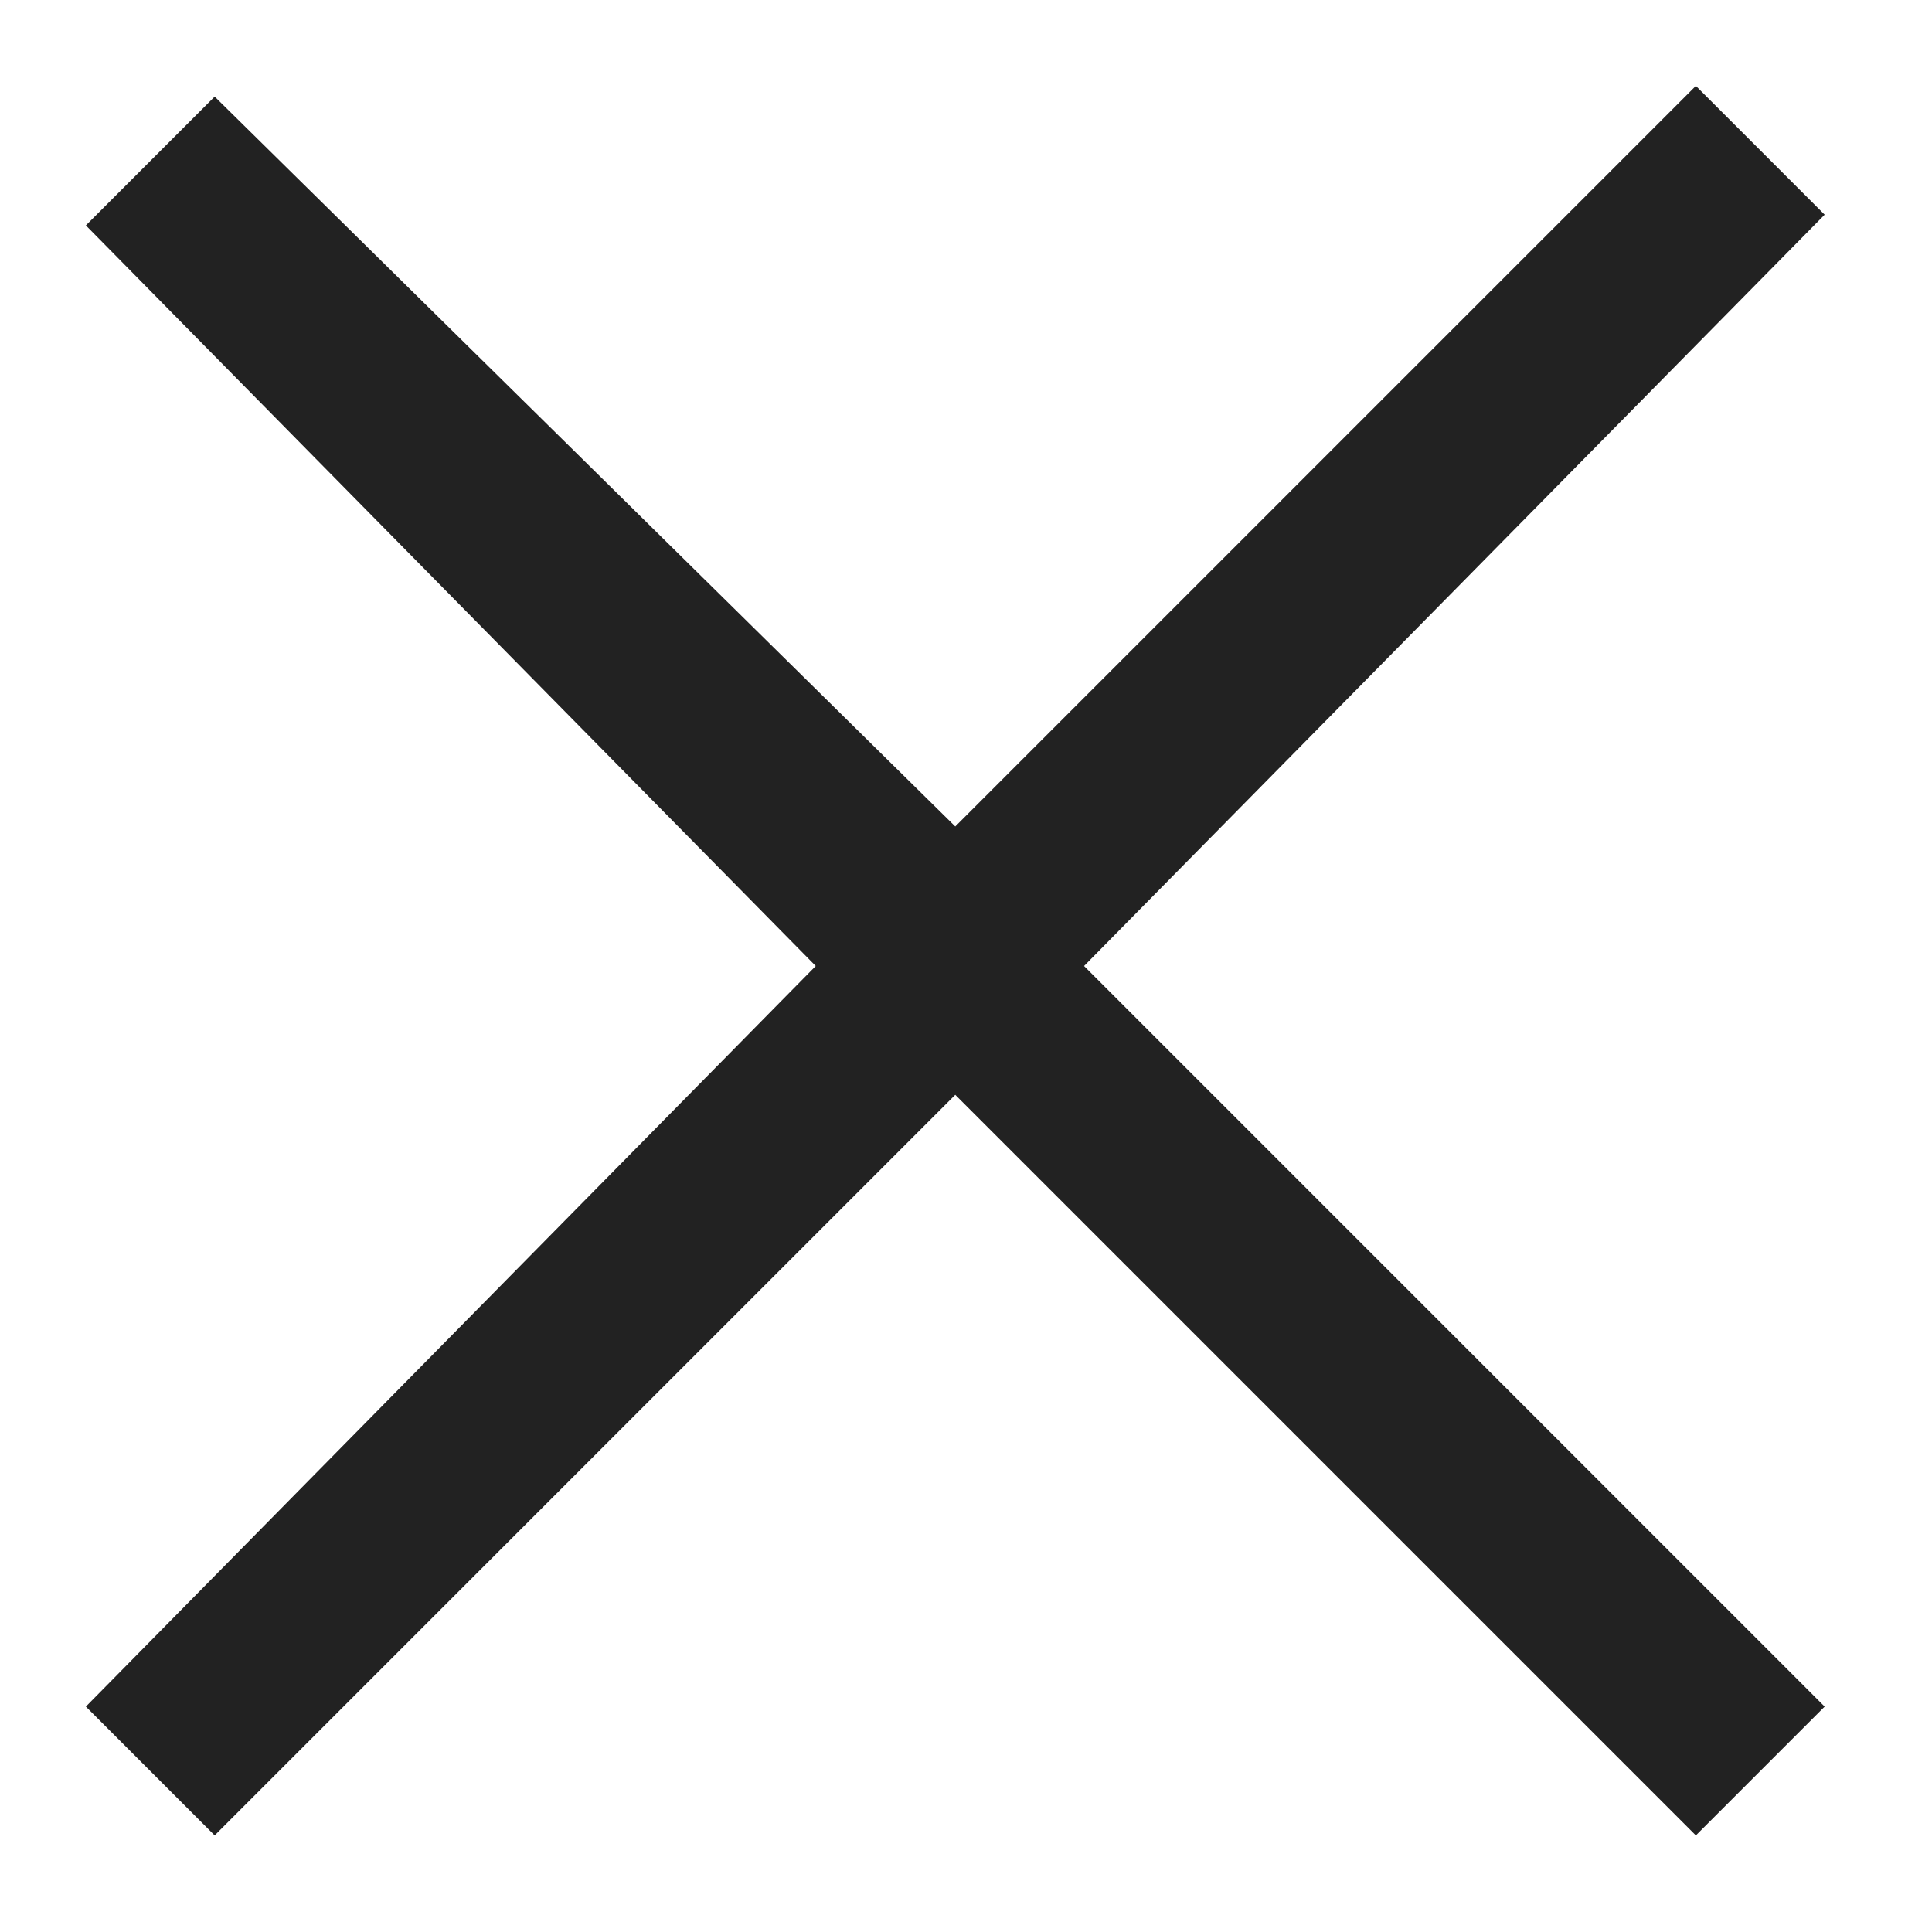
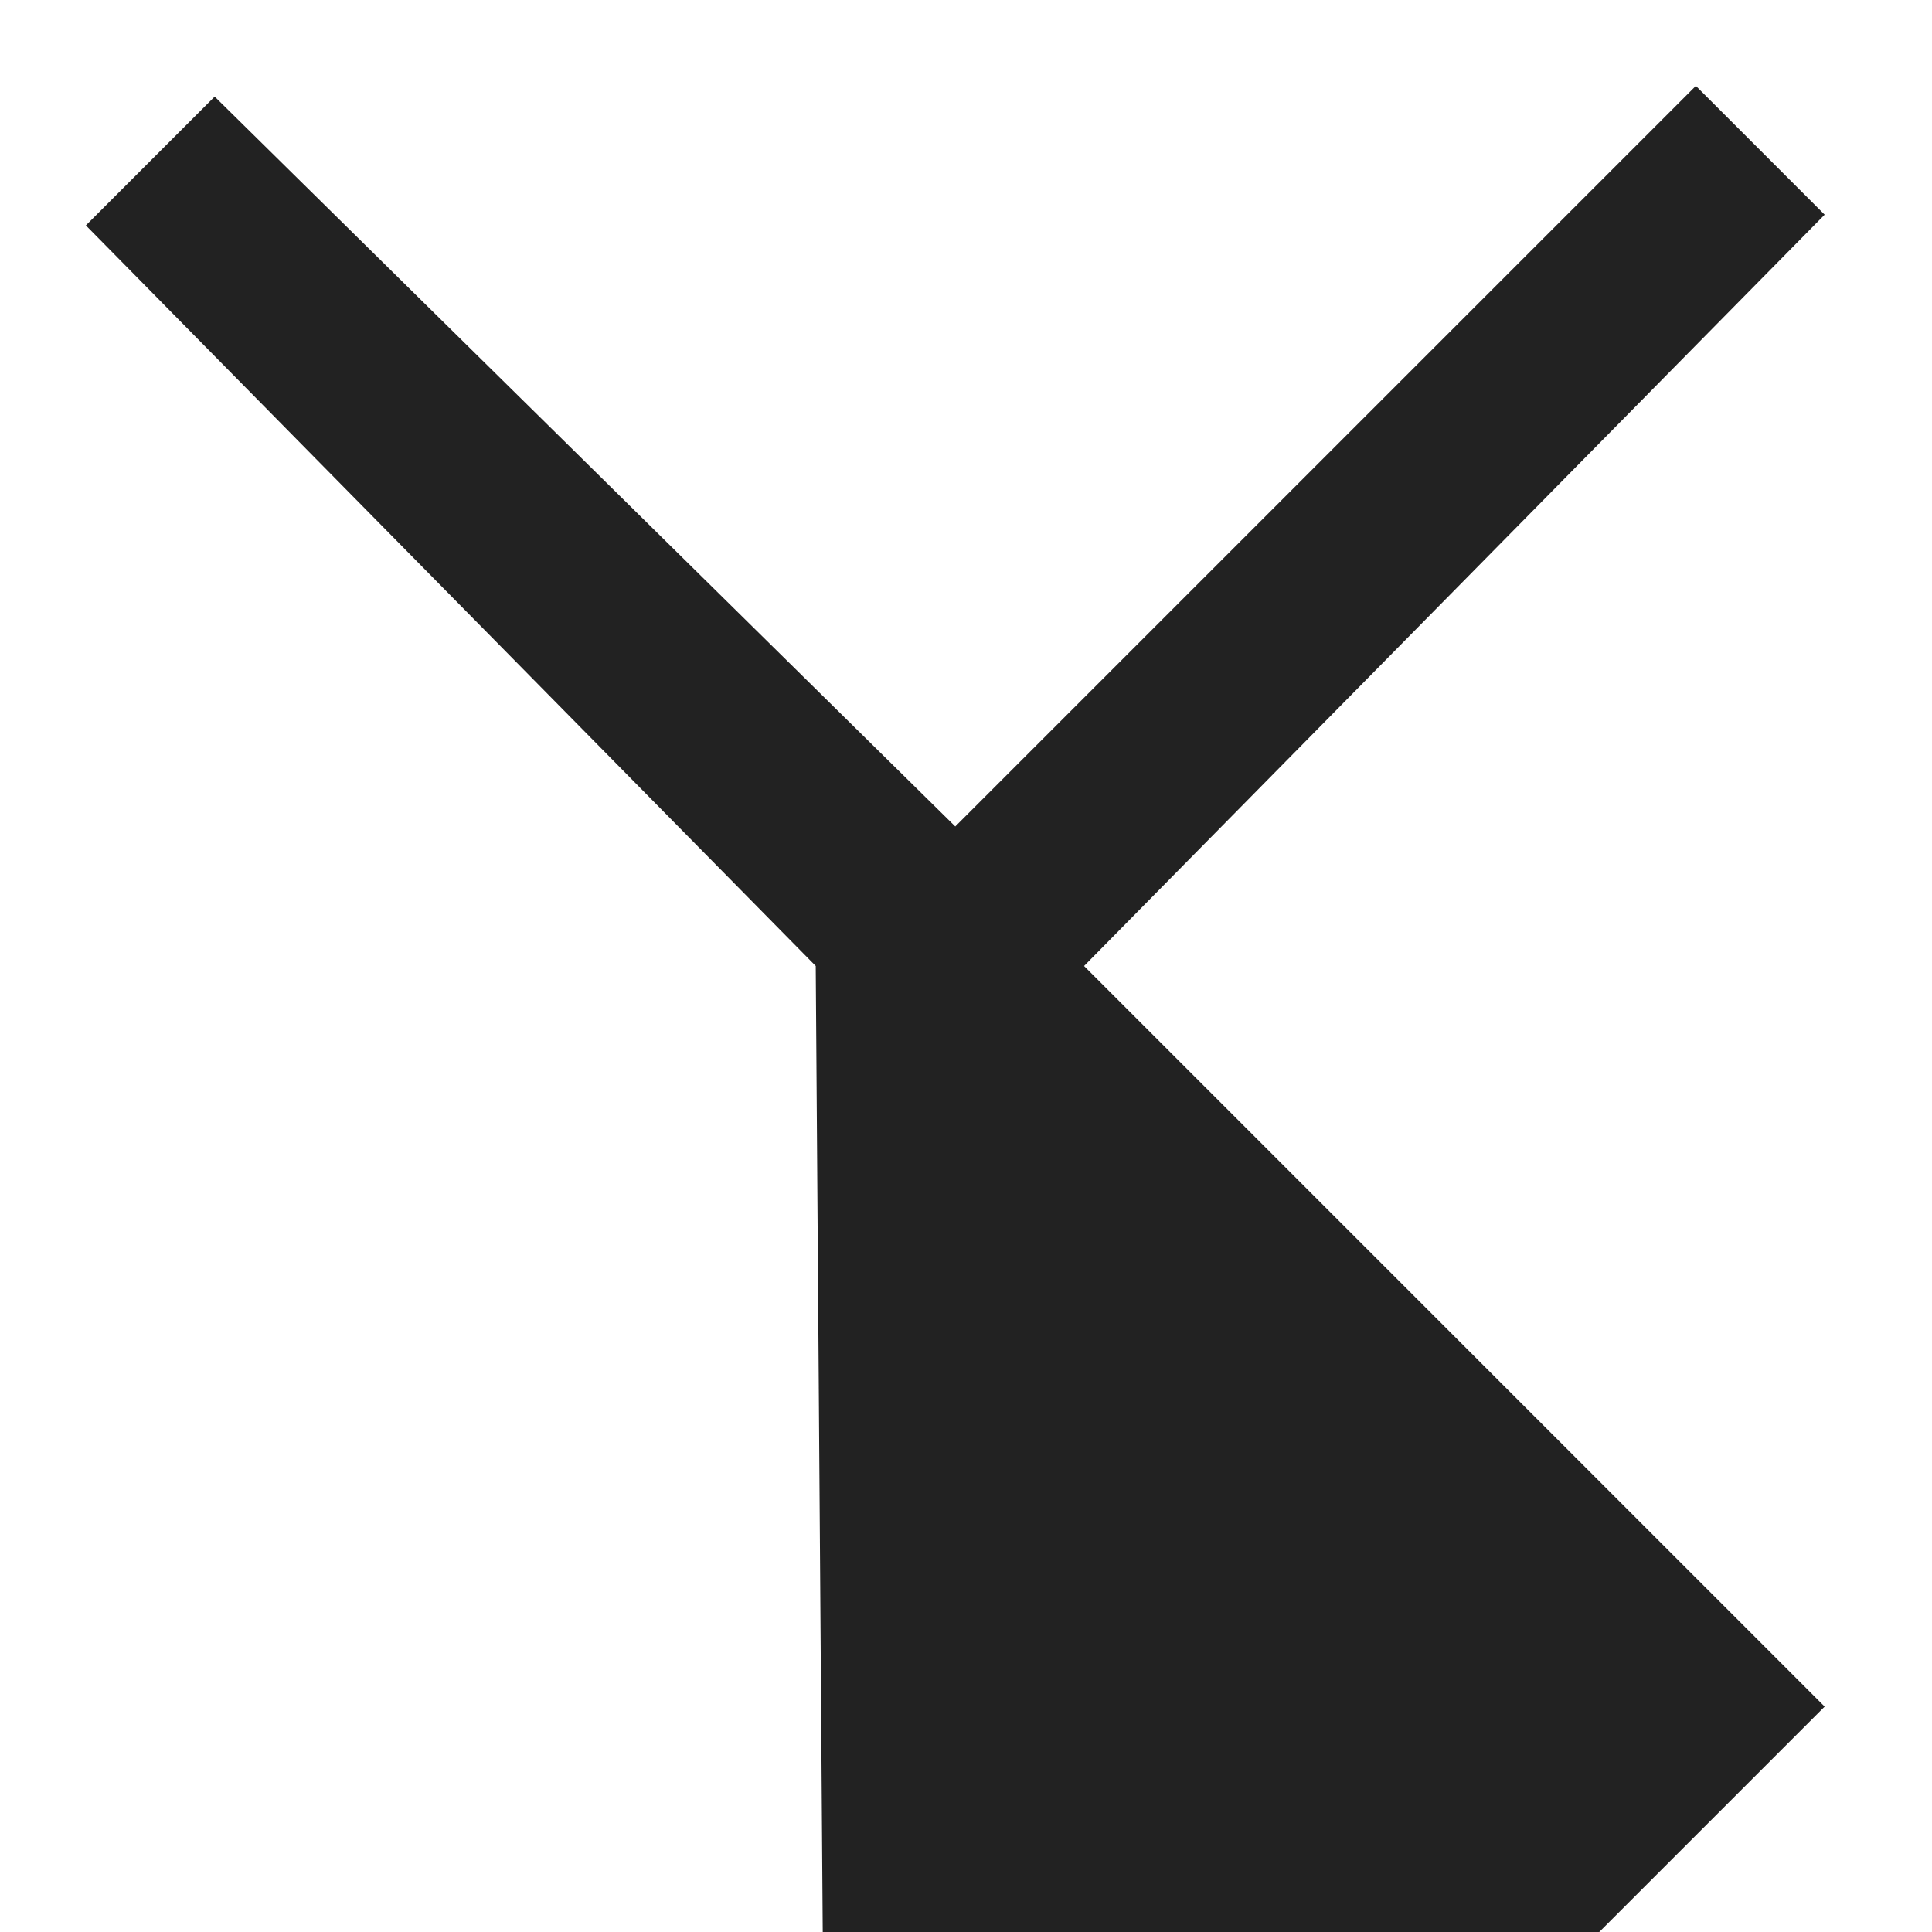
<svg xmlns="http://www.w3.org/2000/svg" version="1.1" id="Layer_1" x="0px" y="0px" width="28px" height="28px" viewBox="0 0 17 18" style="enable-background:new 0 0 17 18;" xml:space="preserve">
  <style type="text/css">
	.st0{opacity:0.9;fill:#0a0a0b;enable-background:new    ;}
</style>
-   <path class="st0" d="M8.4,7.7l6.9-6.9l1.2,1.2L9.6,9l6.9,6.9l-1.2,1.2l-6.9-6.9l-6.9,6.9l-1.2-1.2L7.1,9L0.3,2.1l1.2-1.2  C1.5,0.9,8.4,7.7,8.4,7.7z" />
+   <path class="st0" d="M8.4,7.7l6.9-6.9l1.2,1.2L9.6,9l6.9,6.9l-1.2,1.2l-6.9,6.9l-1.2-1.2L7.1,9L0.3,2.1l1.2-1.2  C1.5,0.9,8.4,7.7,8.4,7.7z" />
</svg>